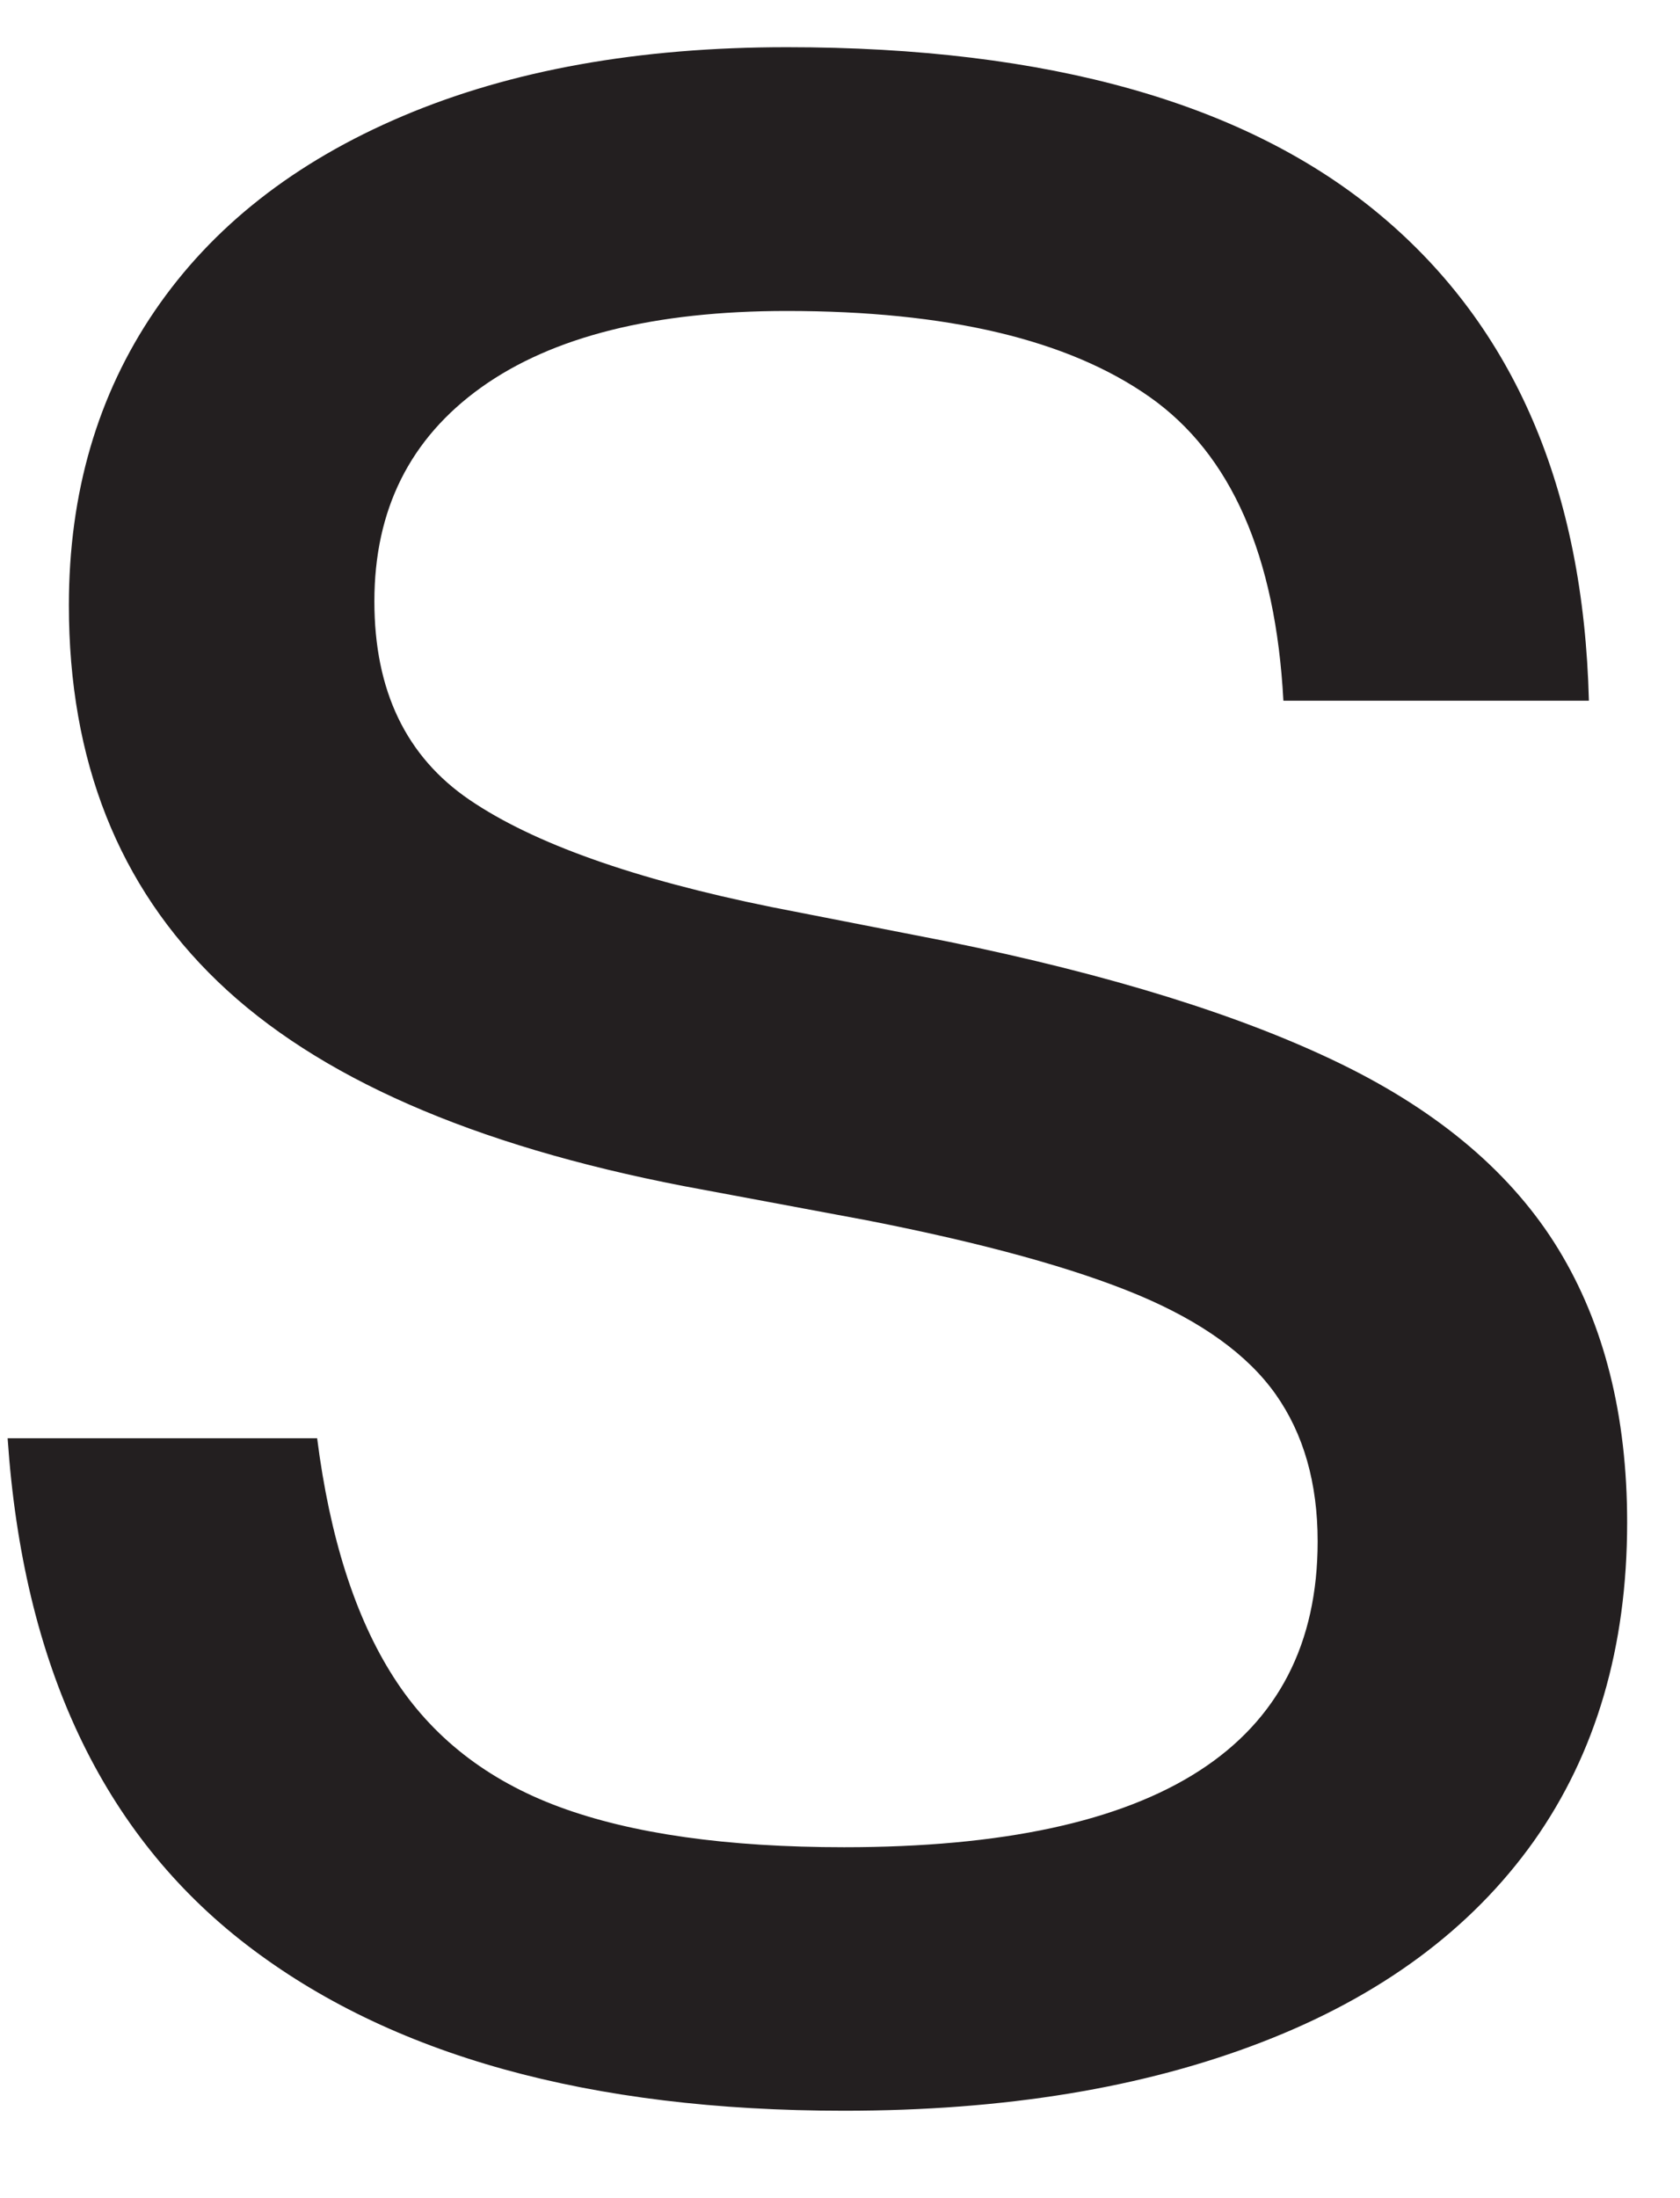
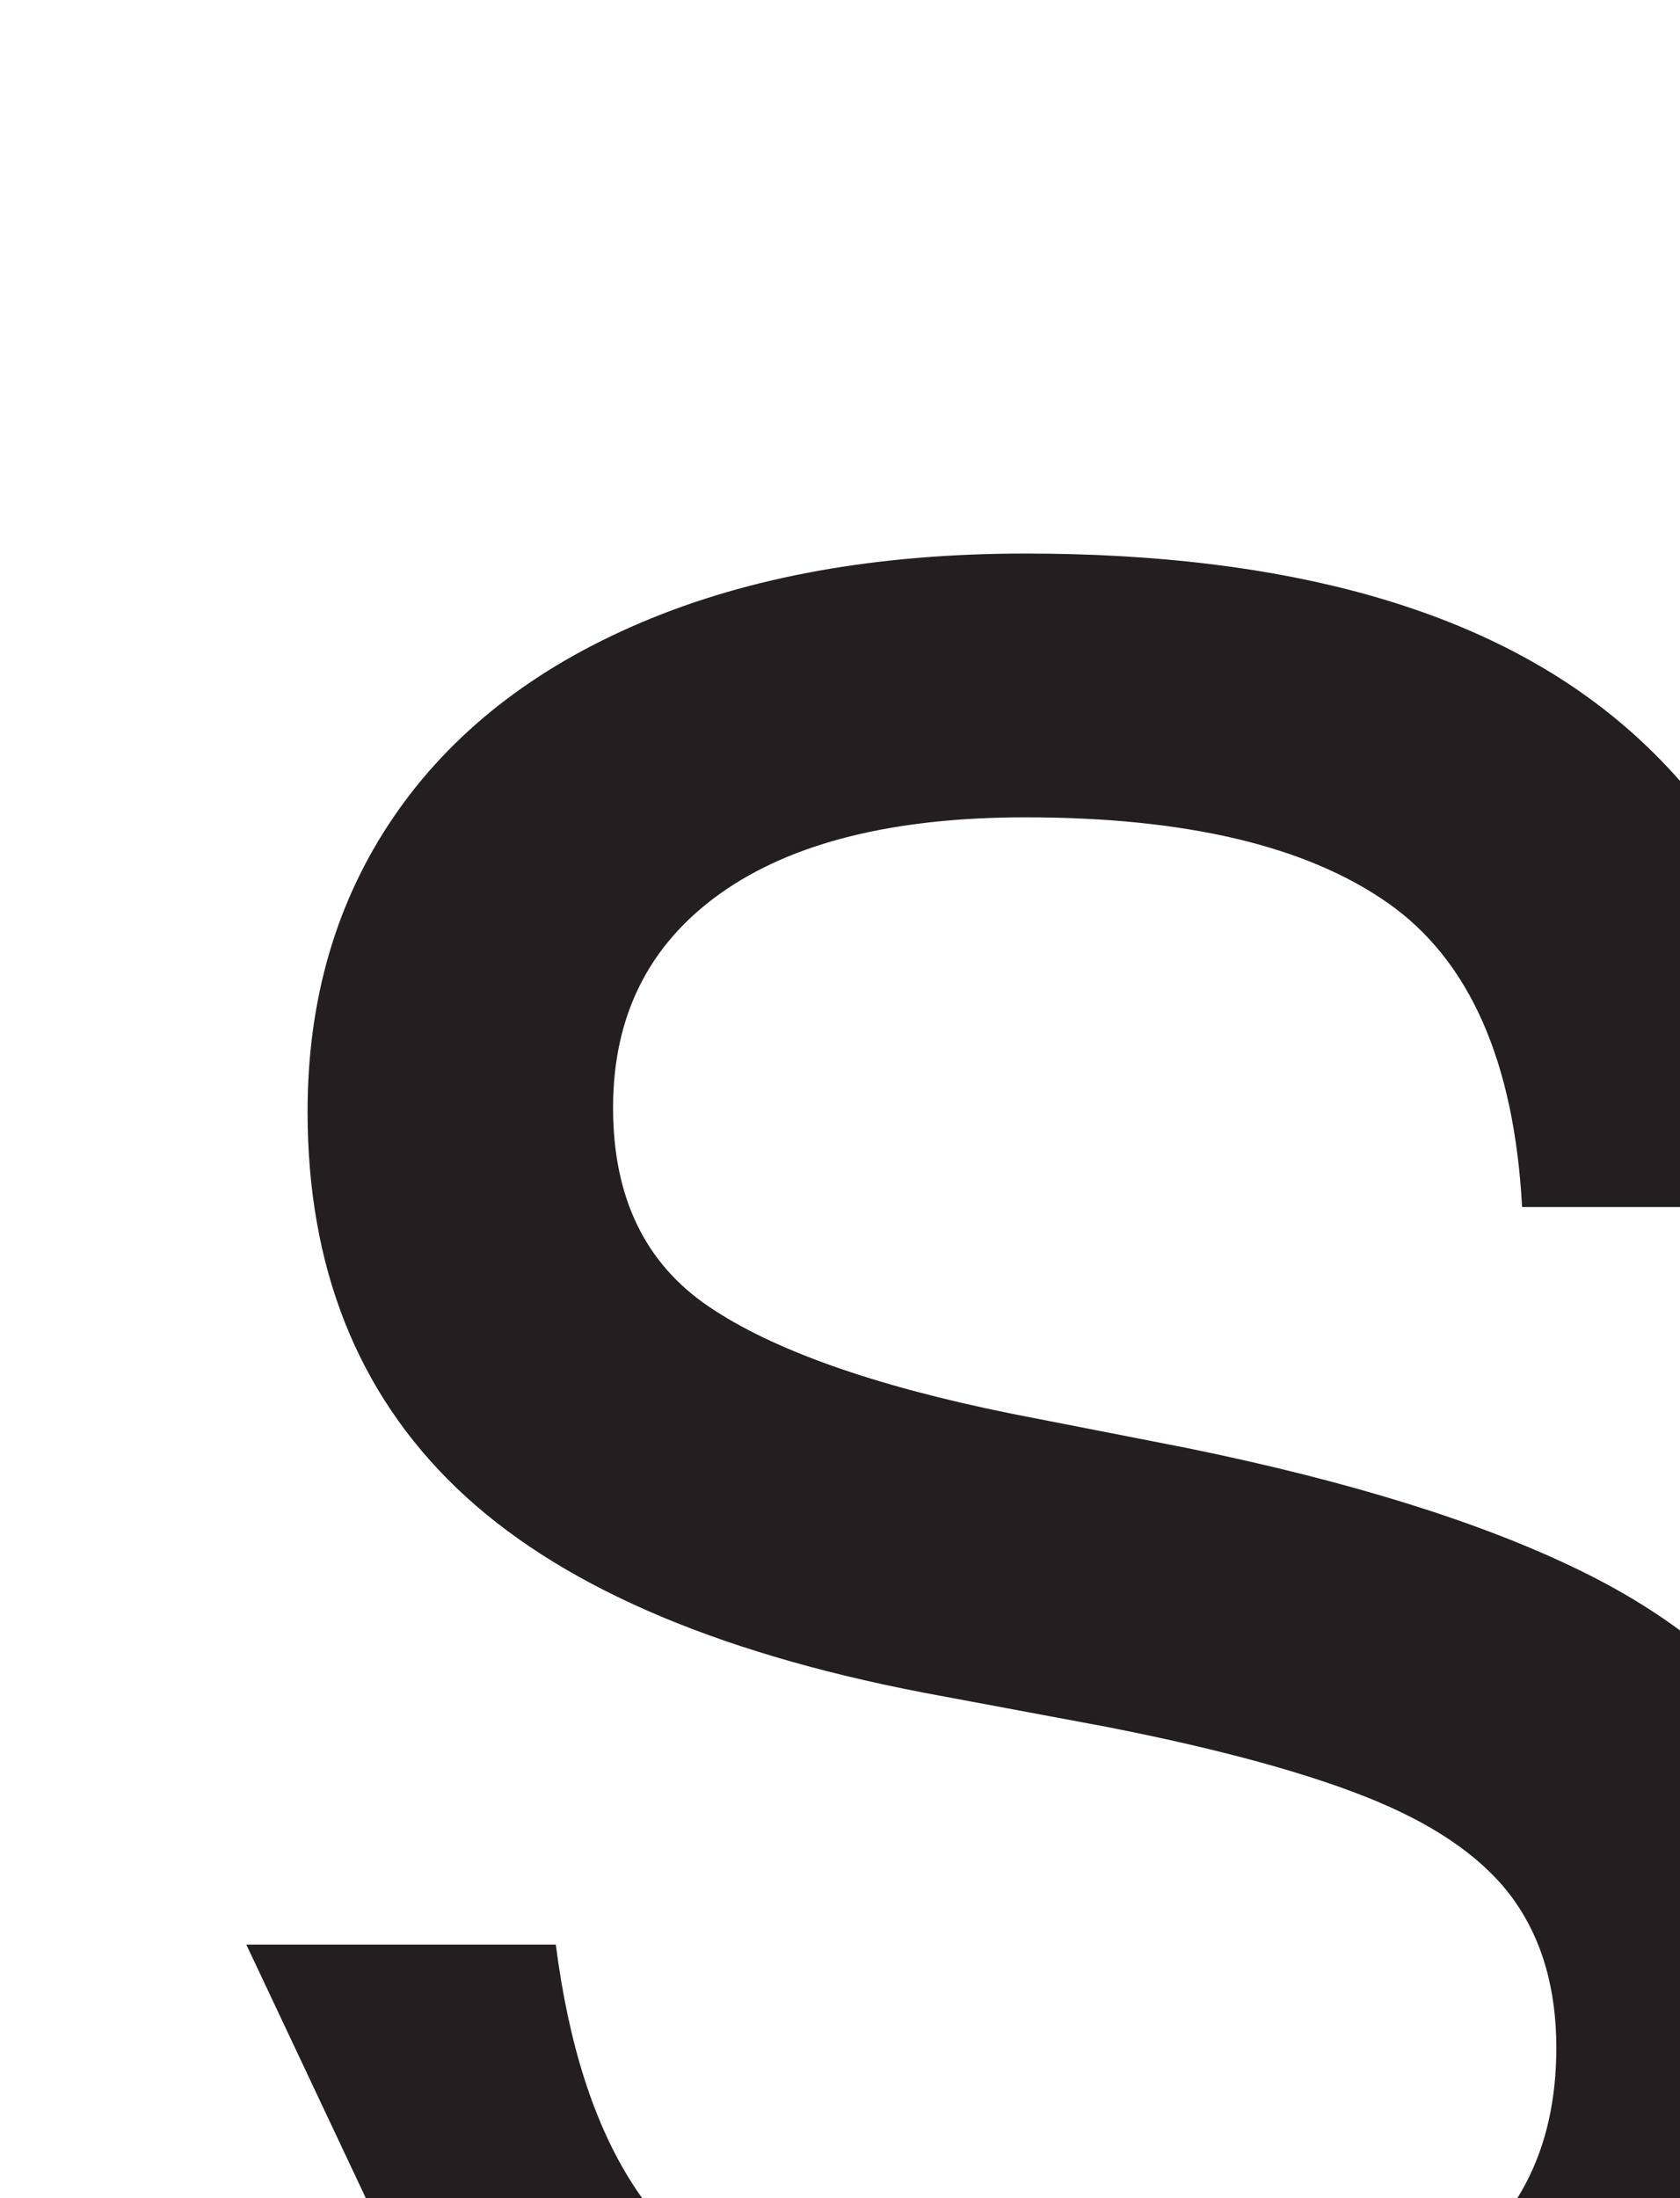
<svg xmlns="http://www.w3.org/2000/svg" id="SVGDoc3e7b06c3fe55412babe9e9ca1b8fcea1" width="13px" height="17px" version="1.1" viewBox="0 0 13 17" aria-hidden="true">
  <defs>
    <linearGradient class="cerosgradient" data-cerosgradient="true" id="CerosGradient_idd15212556" gradientUnits="userSpaceOnUse" x1="50%" y1="100%" x2="50%" y2="0%">
      <stop offset="0%" stop-color="#d1d1d1" />
      <stop offset="100%" stop-color="#d1d1d1" />
    </linearGradient>
    <linearGradient />
  </defs>
  <g>
    <g>
-       <path d="M1.906,15.039c-1.113,-0.857 -1.728,-2.162 -1.847,-3.916h2.395c0.098,0.768 0.295,1.385 0.591,1.847c0.296,0.463 0.724,0.798 1.285,1.005c0.561,0.207 1.295,0.311 2.202,0.311c2.443,0 3.664,-0.788 3.664,-2.365c0,-0.453 -0.109,-0.832 -0.325,-1.138c-0.217,-0.306 -0.571,-0.561 -1.064,-0.768c-0.493,-0.206 -1.192,-0.4 -2.097,-0.577l-1.419,-0.265c-1.636,-0.316 -2.837,-0.843 -3.606,-1.582c-0.768,-0.738 -1.152,-1.708 -1.152,-2.91c0,-0.867 0.221,-1.626 0.664,-2.276c0.444,-0.651 1.083,-1.153 1.921,-1.508c0.838,-0.355 1.827,-0.532 2.97,-0.532c2.029,0 3.562,0.434 4.596,1.301c1.035,0.867 1.57,2.118 1.611,3.753h-2.364c-0.06,-1.122 -0.405,-1.906 -1.035,-2.349c-0.631,-0.444 -1.566,-0.665 -2.808,-0.665c-1.024,0 -1.812,0.197 -2.364,0.591c-0.552,0.395 -0.827,0.946 -0.827,1.655c0,0.69 0.245,1.201 0.738,1.536c0.493,0.335 1.271,0.612 2.335,0.828l1.36,0.266c1.261,0.257 2.276,0.572 3.044,0.946c0.768,0.374 1.33,0.853 1.685,1.434c0.354,0.58 0.532,1.285 0.532,2.113c0,0.965 -0.242,1.788 -0.724,2.468c-0.483,0.678 -1.183,1.196 -2.099,1.55c-0.916,0.355 -1.994,0.532 -3.236,0.532c-1.971,0 -3.513,-0.428 -4.626,-1.285z" fill="#231f20" fill-opacity="1" />
+       <path d="M1.906,15.039h2.395c0.098,0.768 0.295,1.385 0.591,1.847c0.296,0.463 0.724,0.798 1.285,1.005c0.561,0.207 1.295,0.311 2.202,0.311c2.443,0 3.664,-0.788 3.664,-2.365c0,-0.453 -0.109,-0.832 -0.325,-1.138c-0.217,-0.306 -0.571,-0.561 -1.064,-0.768c-0.493,-0.206 -1.192,-0.4 -2.097,-0.577l-1.419,-0.265c-1.636,-0.316 -2.837,-0.843 -3.606,-1.582c-0.768,-0.738 -1.152,-1.708 -1.152,-2.91c0,-0.867 0.221,-1.626 0.664,-2.276c0.444,-0.651 1.083,-1.153 1.921,-1.508c0.838,-0.355 1.827,-0.532 2.97,-0.532c2.029,0 3.562,0.434 4.596,1.301c1.035,0.867 1.57,2.118 1.611,3.753h-2.364c-0.06,-1.122 -0.405,-1.906 -1.035,-2.349c-0.631,-0.444 -1.566,-0.665 -2.808,-0.665c-1.024,0 -1.812,0.197 -2.364,0.591c-0.552,0.395 -0.827,0.946 -0.827,1.655c0,0.69 0.245,1.201 0.738,1.536c0.493,0.335 1.271,0.612 2.335,0.828l1.36,0.266c1.261,0.257 2.276,0.572 3.044,0.946c0.768,0.374 1.33,0.853 1.685,1.434c0.354,0.58 0.532,1.285 0.532,2.113c0,0.965 -0.242,1.788 -0.724,2.468c-0.483,0.678 -1.183,1.196 -2.099,1.55c-0.916,0.355 -1.994,0.532 -3.236,0.532c-1.971,0 -3.513,-0.428 -4.626,-1.285z" fill="#231f20" fill-opacity="1" />
    </g>
  </g>
</svg>